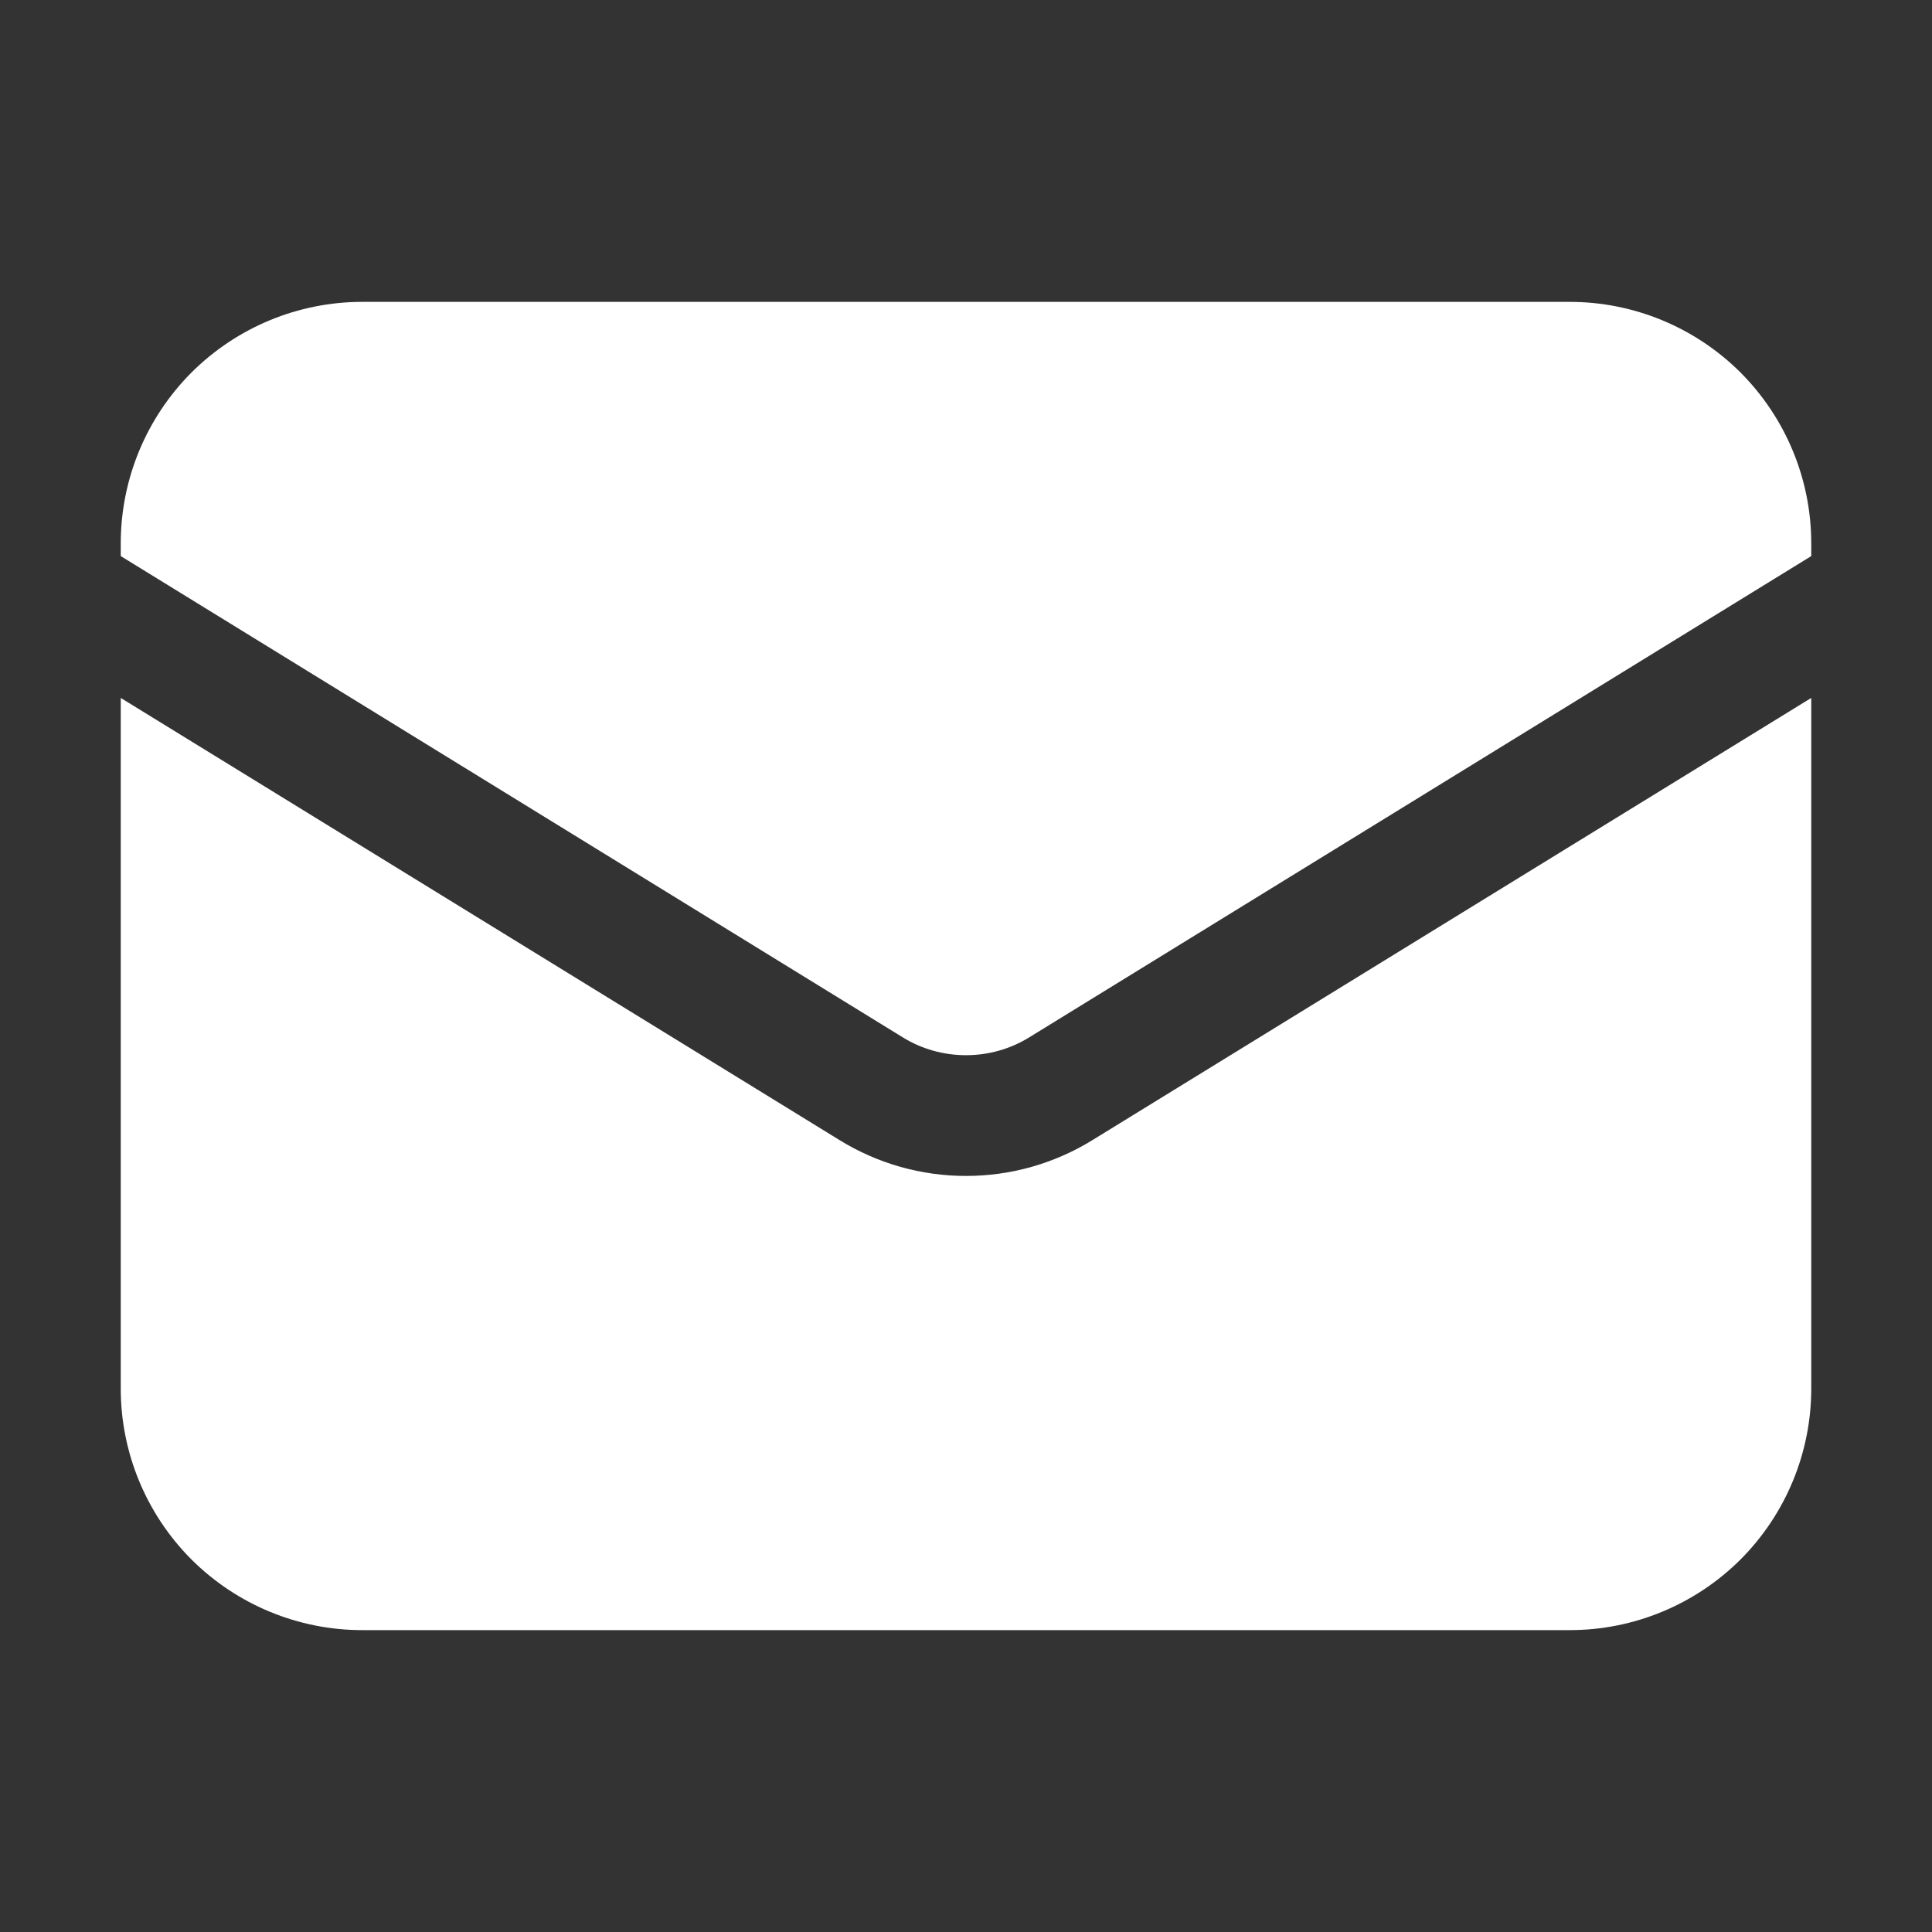
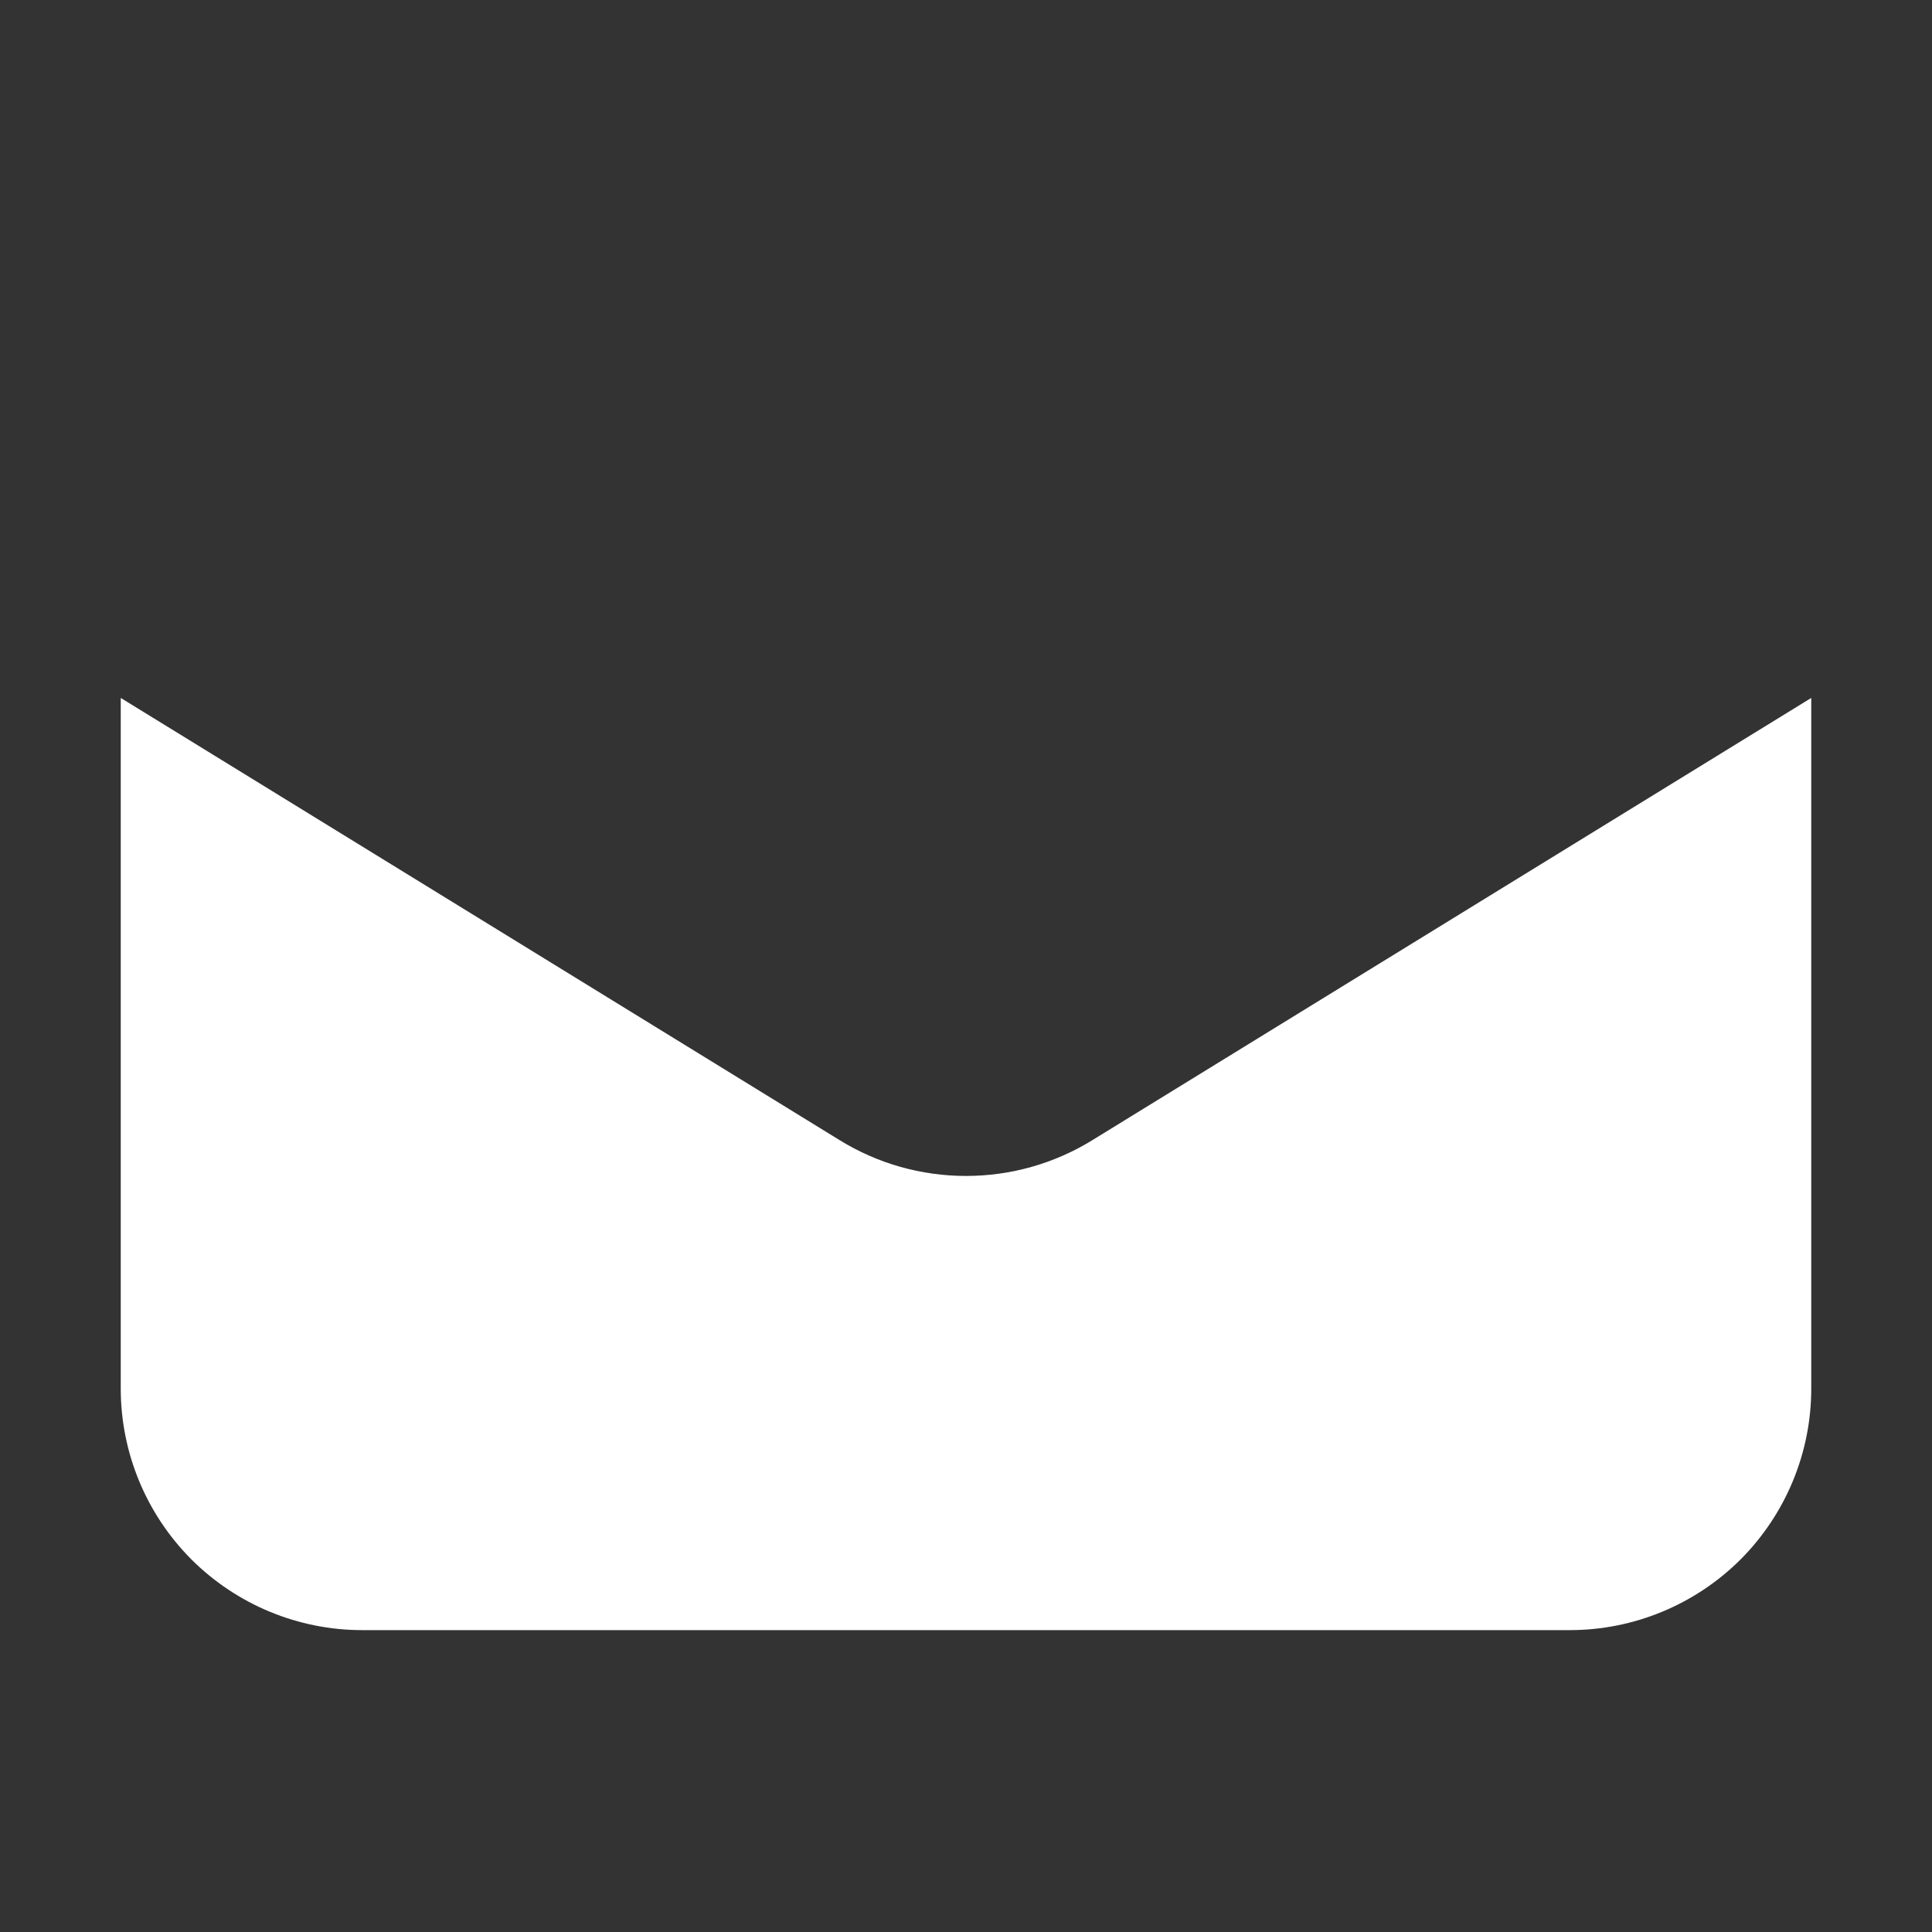
<svg xmlns="http://www.w3.org/2000/svg" width="12" height="12" viewBox="0 0 12 12" fill="none">
  <rect x="0" y="0" width="12" height="12" fill="#333333" stroke="none" />
  <path d="M0.75 4.335V8.625C0.75 9.023 0.908 9.404 1.189 9.686C1.471 9.967 1.852 10.125 2.25 10.125H9.75C10.148 10.125 10.529 9.967 10.811 9.686C11.092 9.404 11.25 9.023 11.25 8.625V4.335L6.786 7.081C6.55 7.227 6.278 7.304 6 7.304C5.722 7.304 5.45 7.227 5.214 7.081L0.75 4.335Z" fill="white" />
-   <path d="M11.25 3.454V3.375C11.25 2.977 11.092 2.596 10.811 2.314C10.529 2.033 10.148 1.875 9.75 1.875H2.25C1.852 1.875 1.471 2.033 1.189 2.314C0.908 2.596 0.75 2.977 0.75 3.375V3.454L5.607 6.443C5.725 6.516 5.861 6.554 6 6.554C6.139 6.554 6.275 6.516 6.393 6.443L11.25 3.454Z" fill="white" />
</svg>